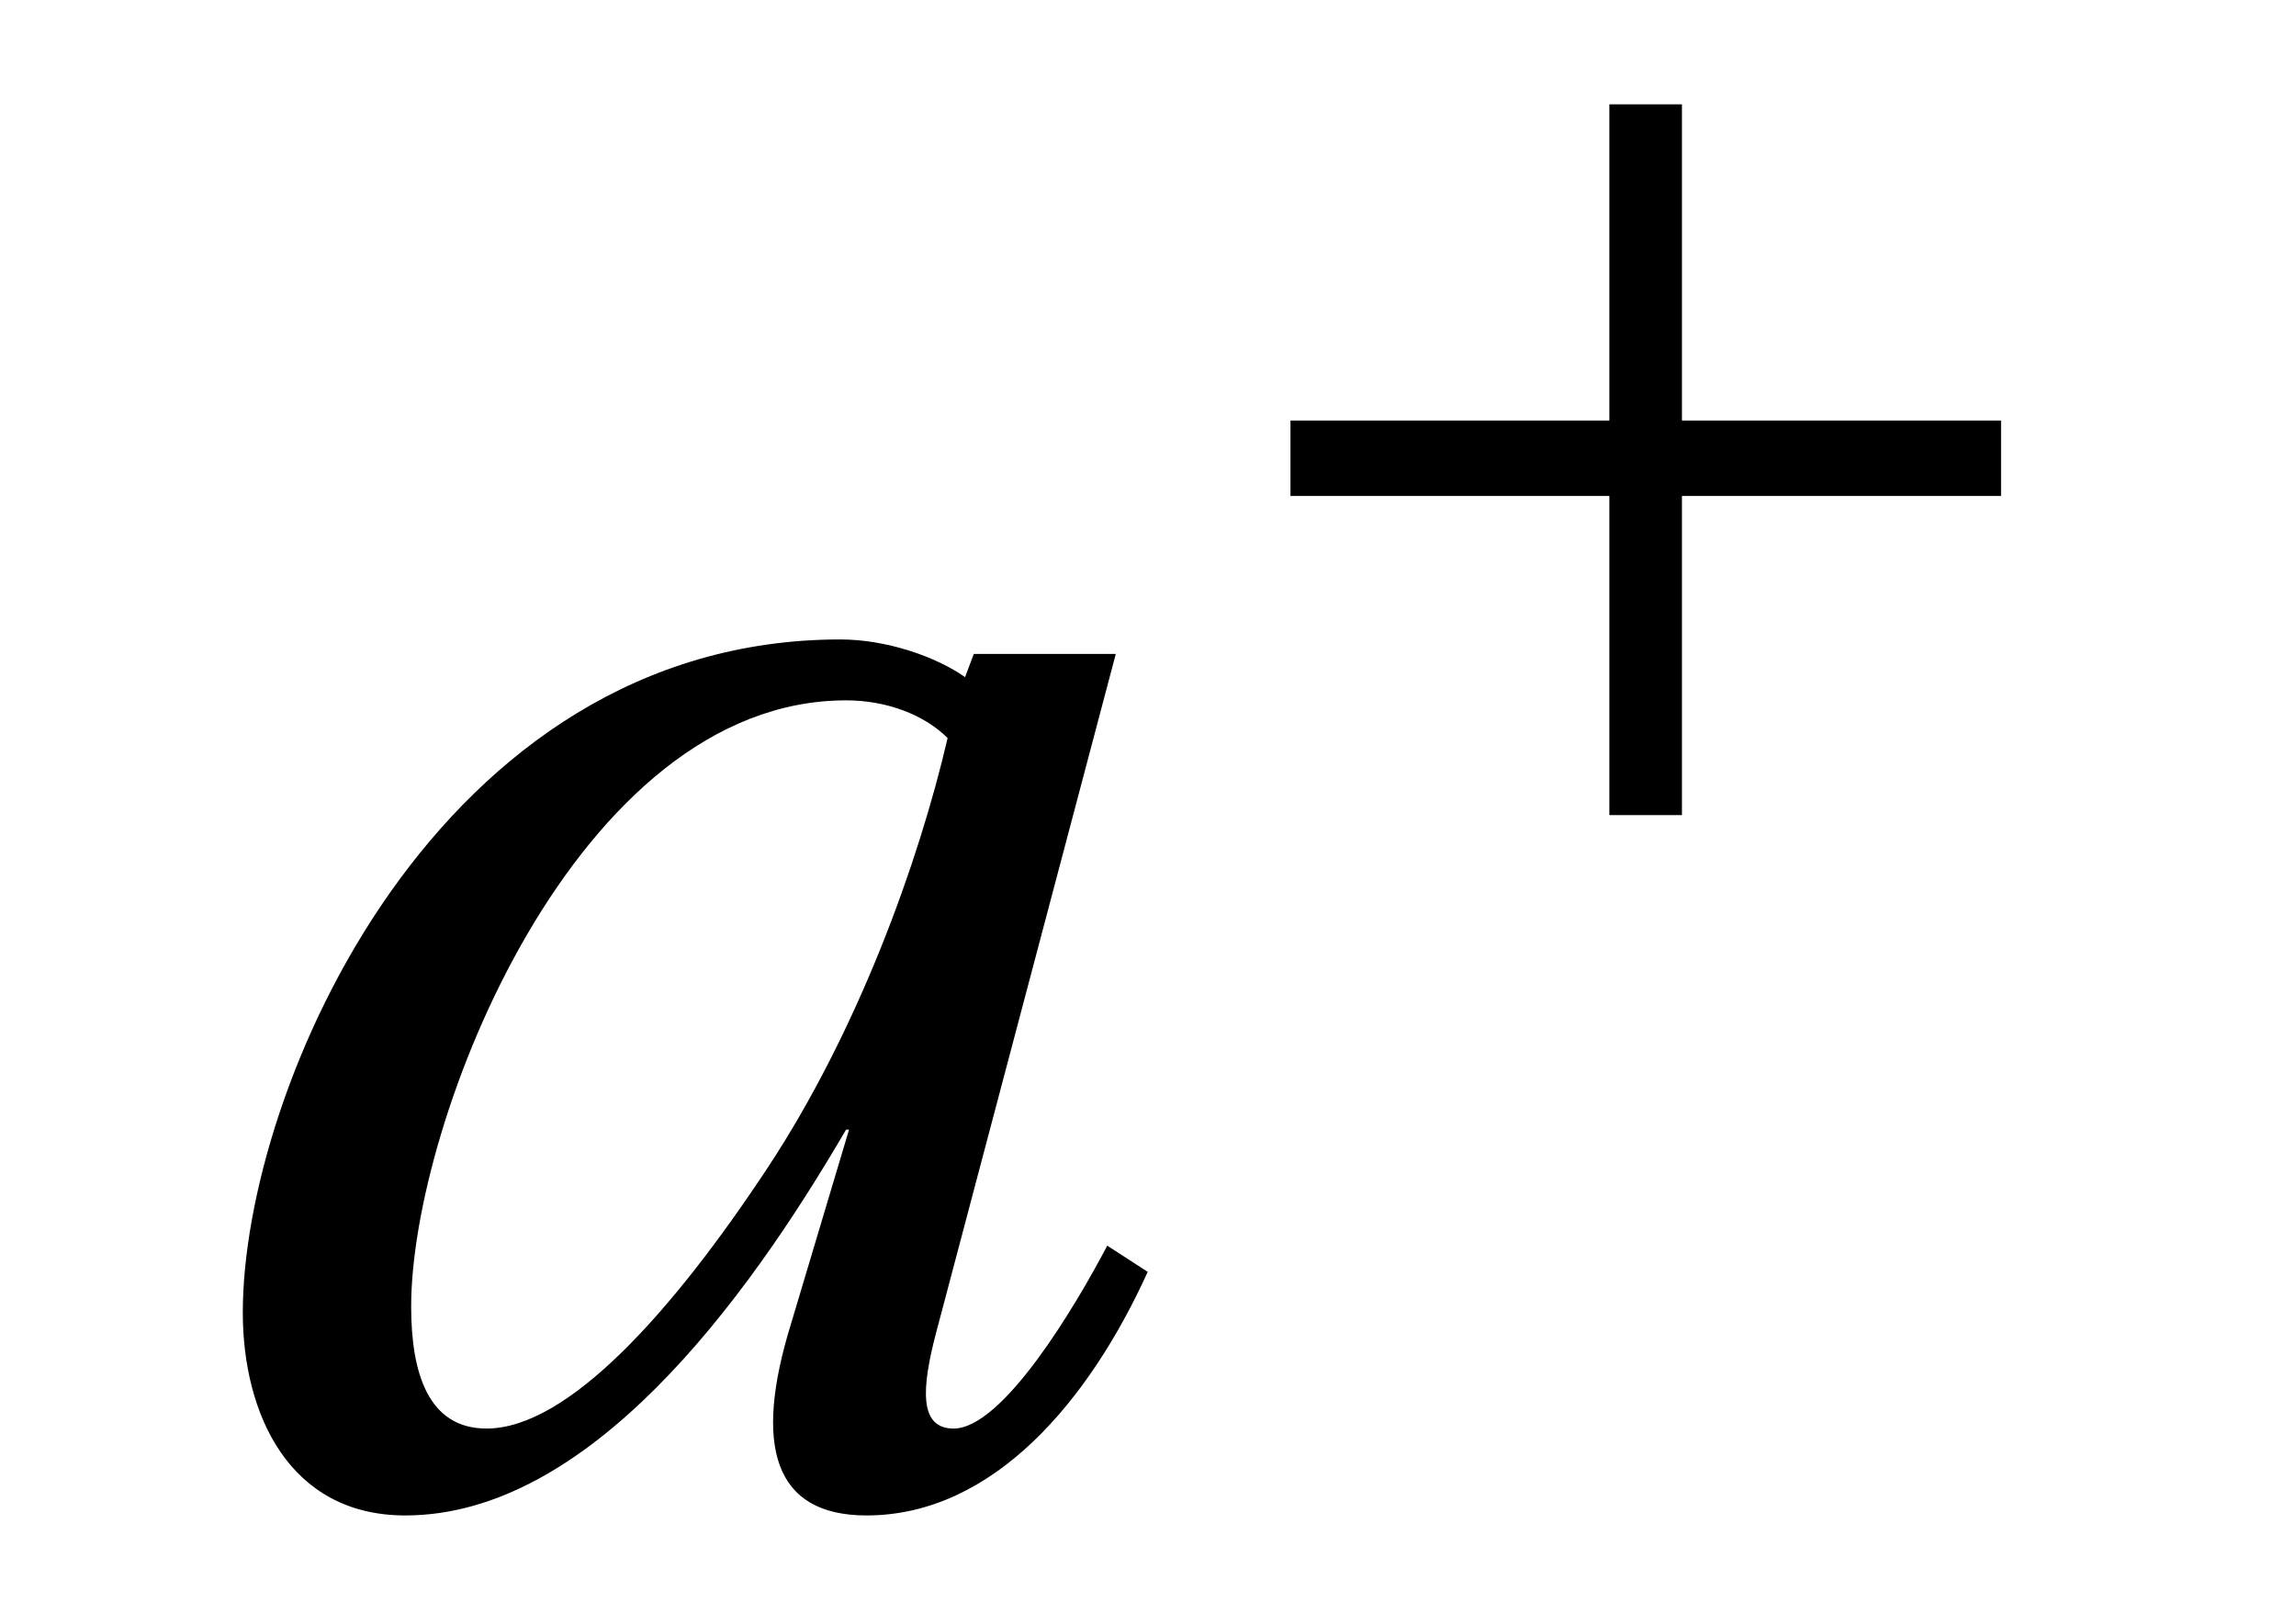
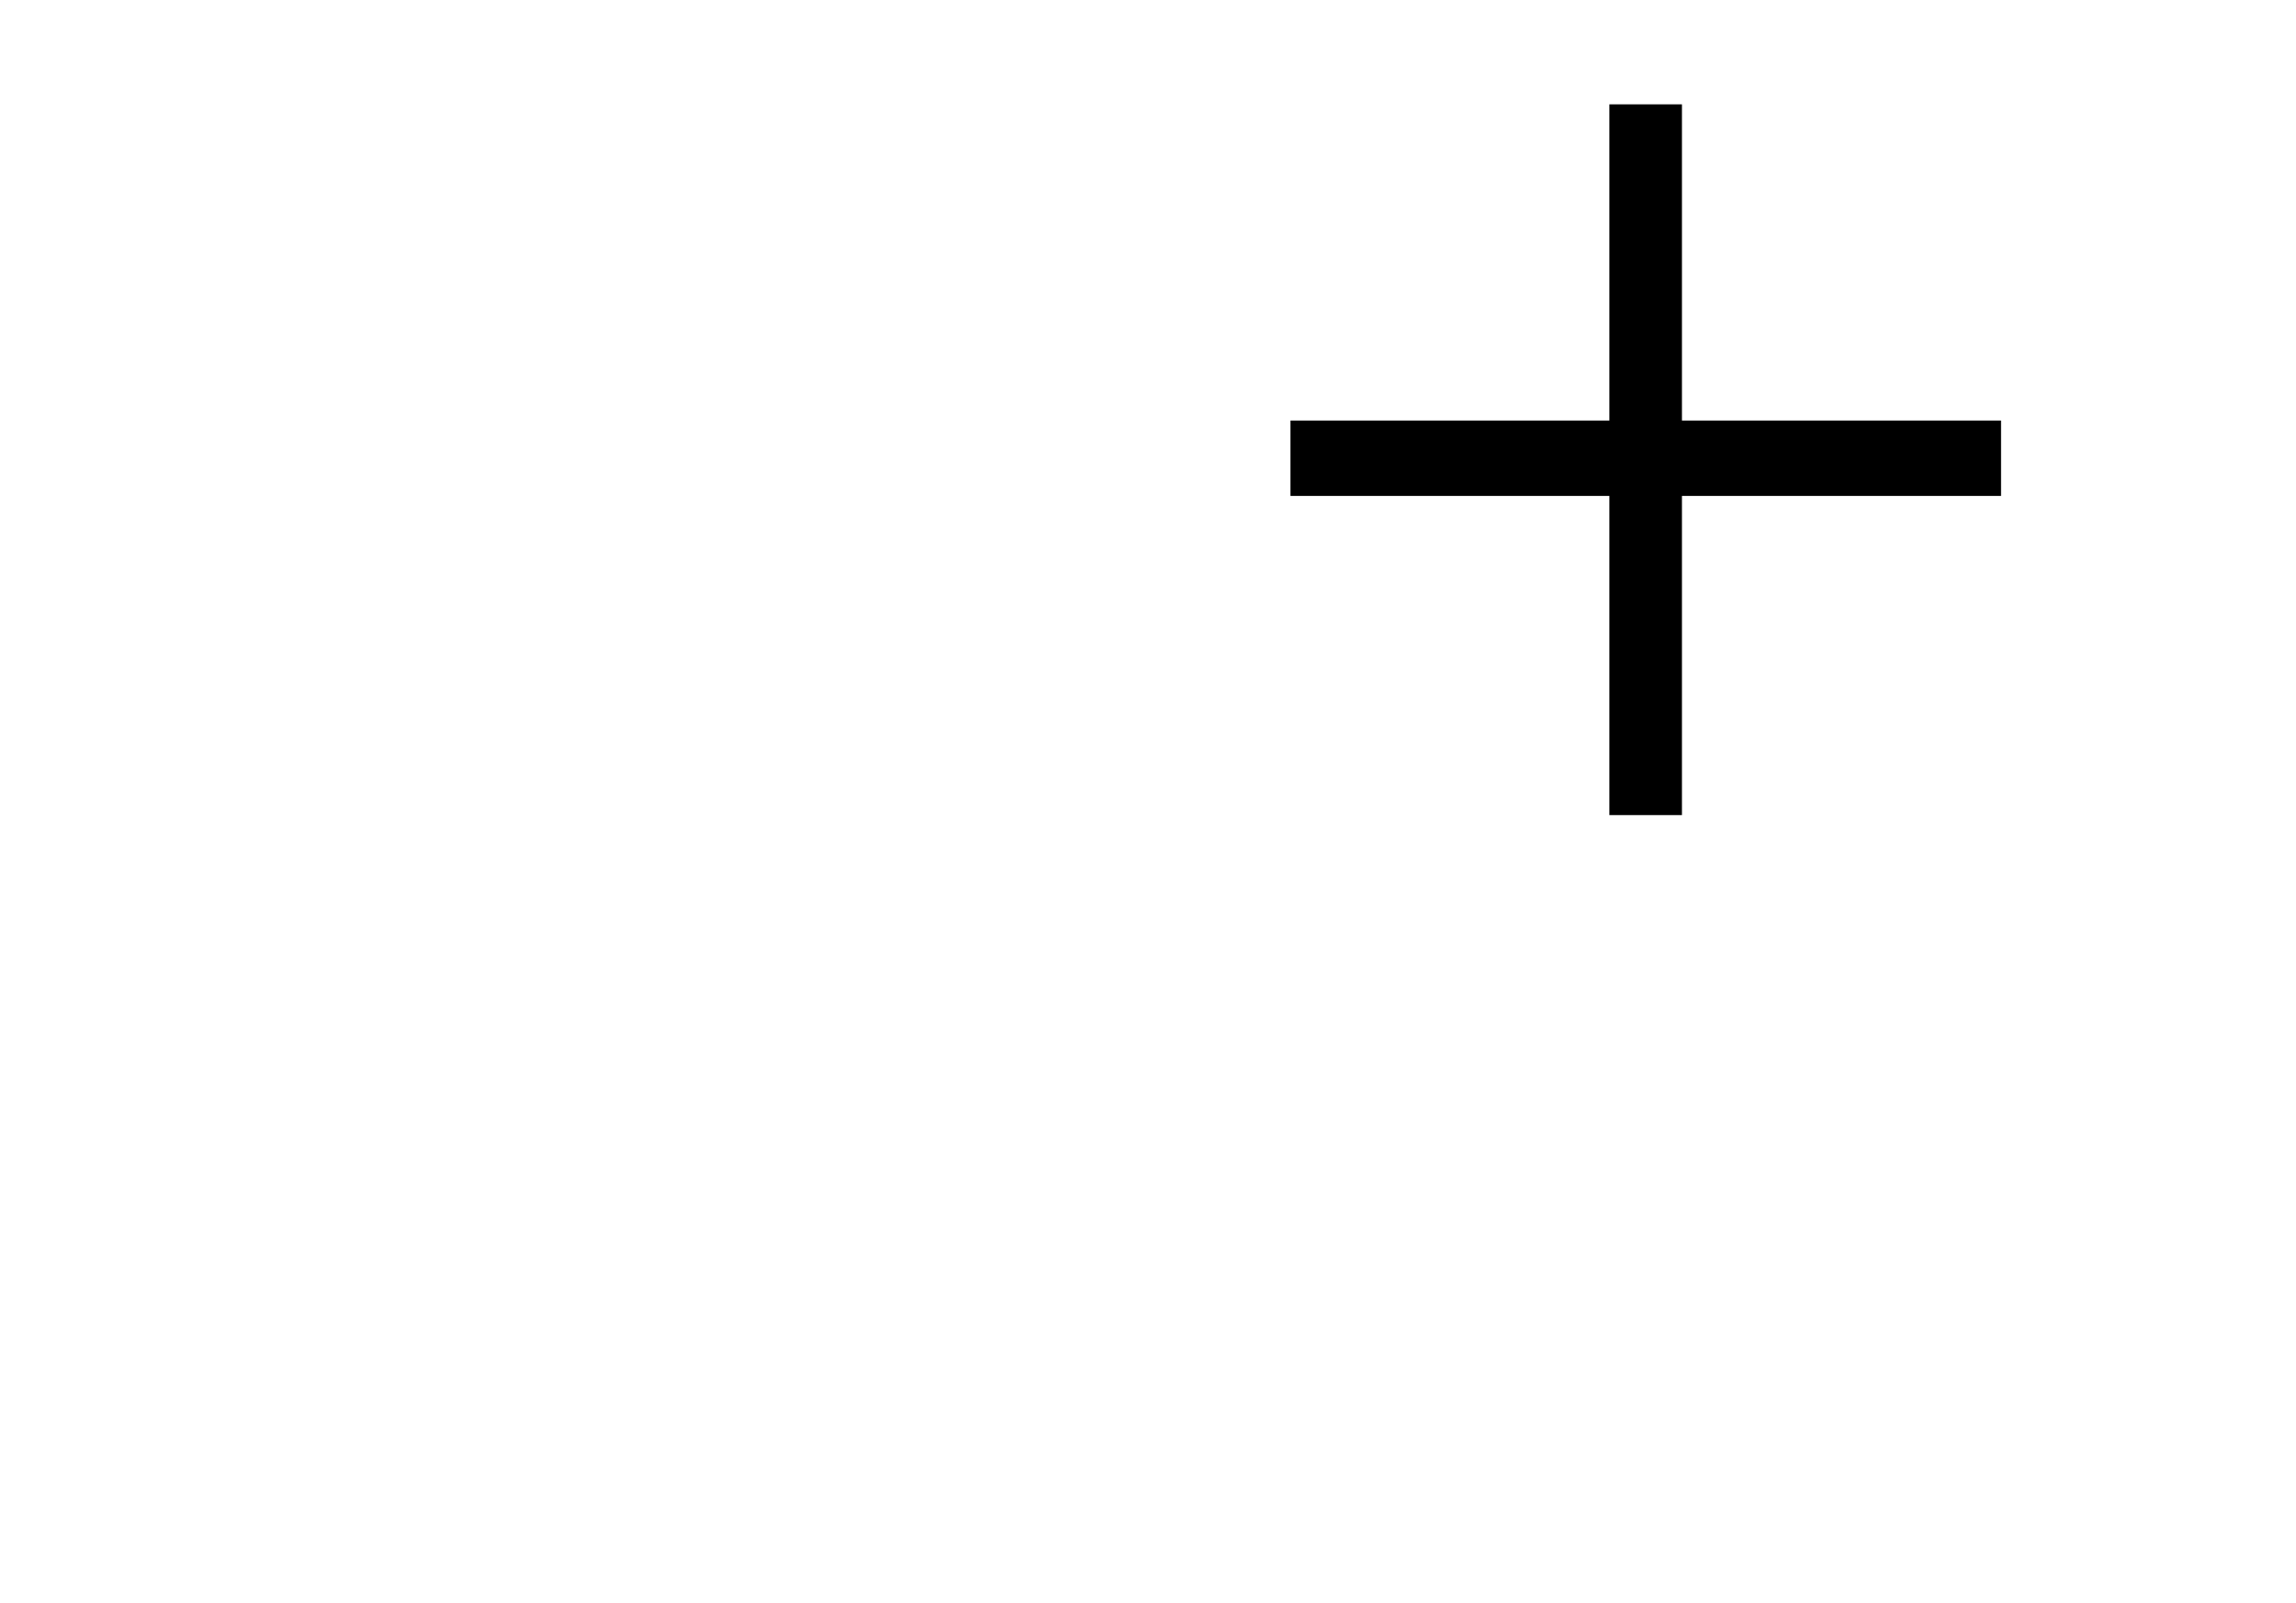
<svg xmlns="http://www.w3.org/2000/svg" xmlns:xlink="http://www.w3.org/1999/xlink" viewBox="0 0 12.369 8.633" version="1.2">
  <defs>
    <g>
      <symbol overflow="visible" id="glyph0-0">
-         <path style="stroke:none;" d="" />
-       </symbol>
+         </symbol>
      <symbol overflow="visible" id="glyph0-1">
        <path style="stroke:none;" d="M 4.406 -4.078 C 4.25 -3.406 3.922 -2.5 3.438 -1.766 C 2.922 -0.984 2.359 -0.359 1.922 -0.359 C 1.609 -0.359 1.516 -0.656 1.516 -1.016 C 1.516 -2.016 2.406 -4.281 3.859 -4.281 C 4.078 -4.281 4.281 -4.203 4.406 -4.078 Z M 4.547 -4.531 L 4.5 -4.406 C 4.344 -4.516 4.078 -4.609 3.828 -4.609 C 1.656 -4.609 0.609 -2.188 0.609 -0.984 C 0.609 -0.438 0.859 0.109 1.484 0.109 C 2.469 0.109 3.312 -1.031 3.859 -1.969 L 3.875 -1.969 L 3.562 -0.922 C 3.359 -0.266 3.469 0.109 3.969 0.109 C 4.656 0.109 5.172 -0.516 5.484 -1.203 L 5.266 -1.344 C 5.094 -1.016 4.703 -0.359 4.438 -0.359 C 4.25 -0.359 4.266 -0.578 4.344 -0.875 L 5.312 -4.531 Z M 4.547 -4.531 " />
      </symbol>
      <symbol overflow="visible" id="glyph1-0">
-         <path style="stroke:none;" d="" />
-       </symbol>
+         </symbol>
      <symbol overflow="visible" id="glyph1-1">
        <path style="stroke:none;" d="M 0.594 -2.172 L 0.594 -1.766 L 2.312 -1.766 L 2.312 -0.047 L 2.703 -0.047 L 2.703 -1.766 L 4.422 -1.766 L 4.422 -2.172 L 2.703 -2.172 L 2.703 -3.875 L 2.312 -3.875 L 2.312 -2.172 Z M 0.594 -2.172 " />
      </symbol>
    </g>
    <clipPath id="clip1">
-       <path d="M 1 3 L 7 3 L 7 8.633 L 1 8.633 Z M 1 3 " />
-     </clipPath>
+       </clipPath>
  </defs>
  <g id="surface1">
    <g clip-path="url(#clip1)" clip-rule="nonzero">
      <g style="fill:rgb(0%,0%,0%);fill-opacity:1;">
        <use xlink:href="#glyph0-1" x="0.699" y="8.053" />
      </g>
    </g>
    <g style="fill:rgb(0%,0%,0%);fill-opacity:1;">
      <use xlink:href="#glyph1-1" x="6.358" y="4.437" />
    </g>
  </g>
</svg>